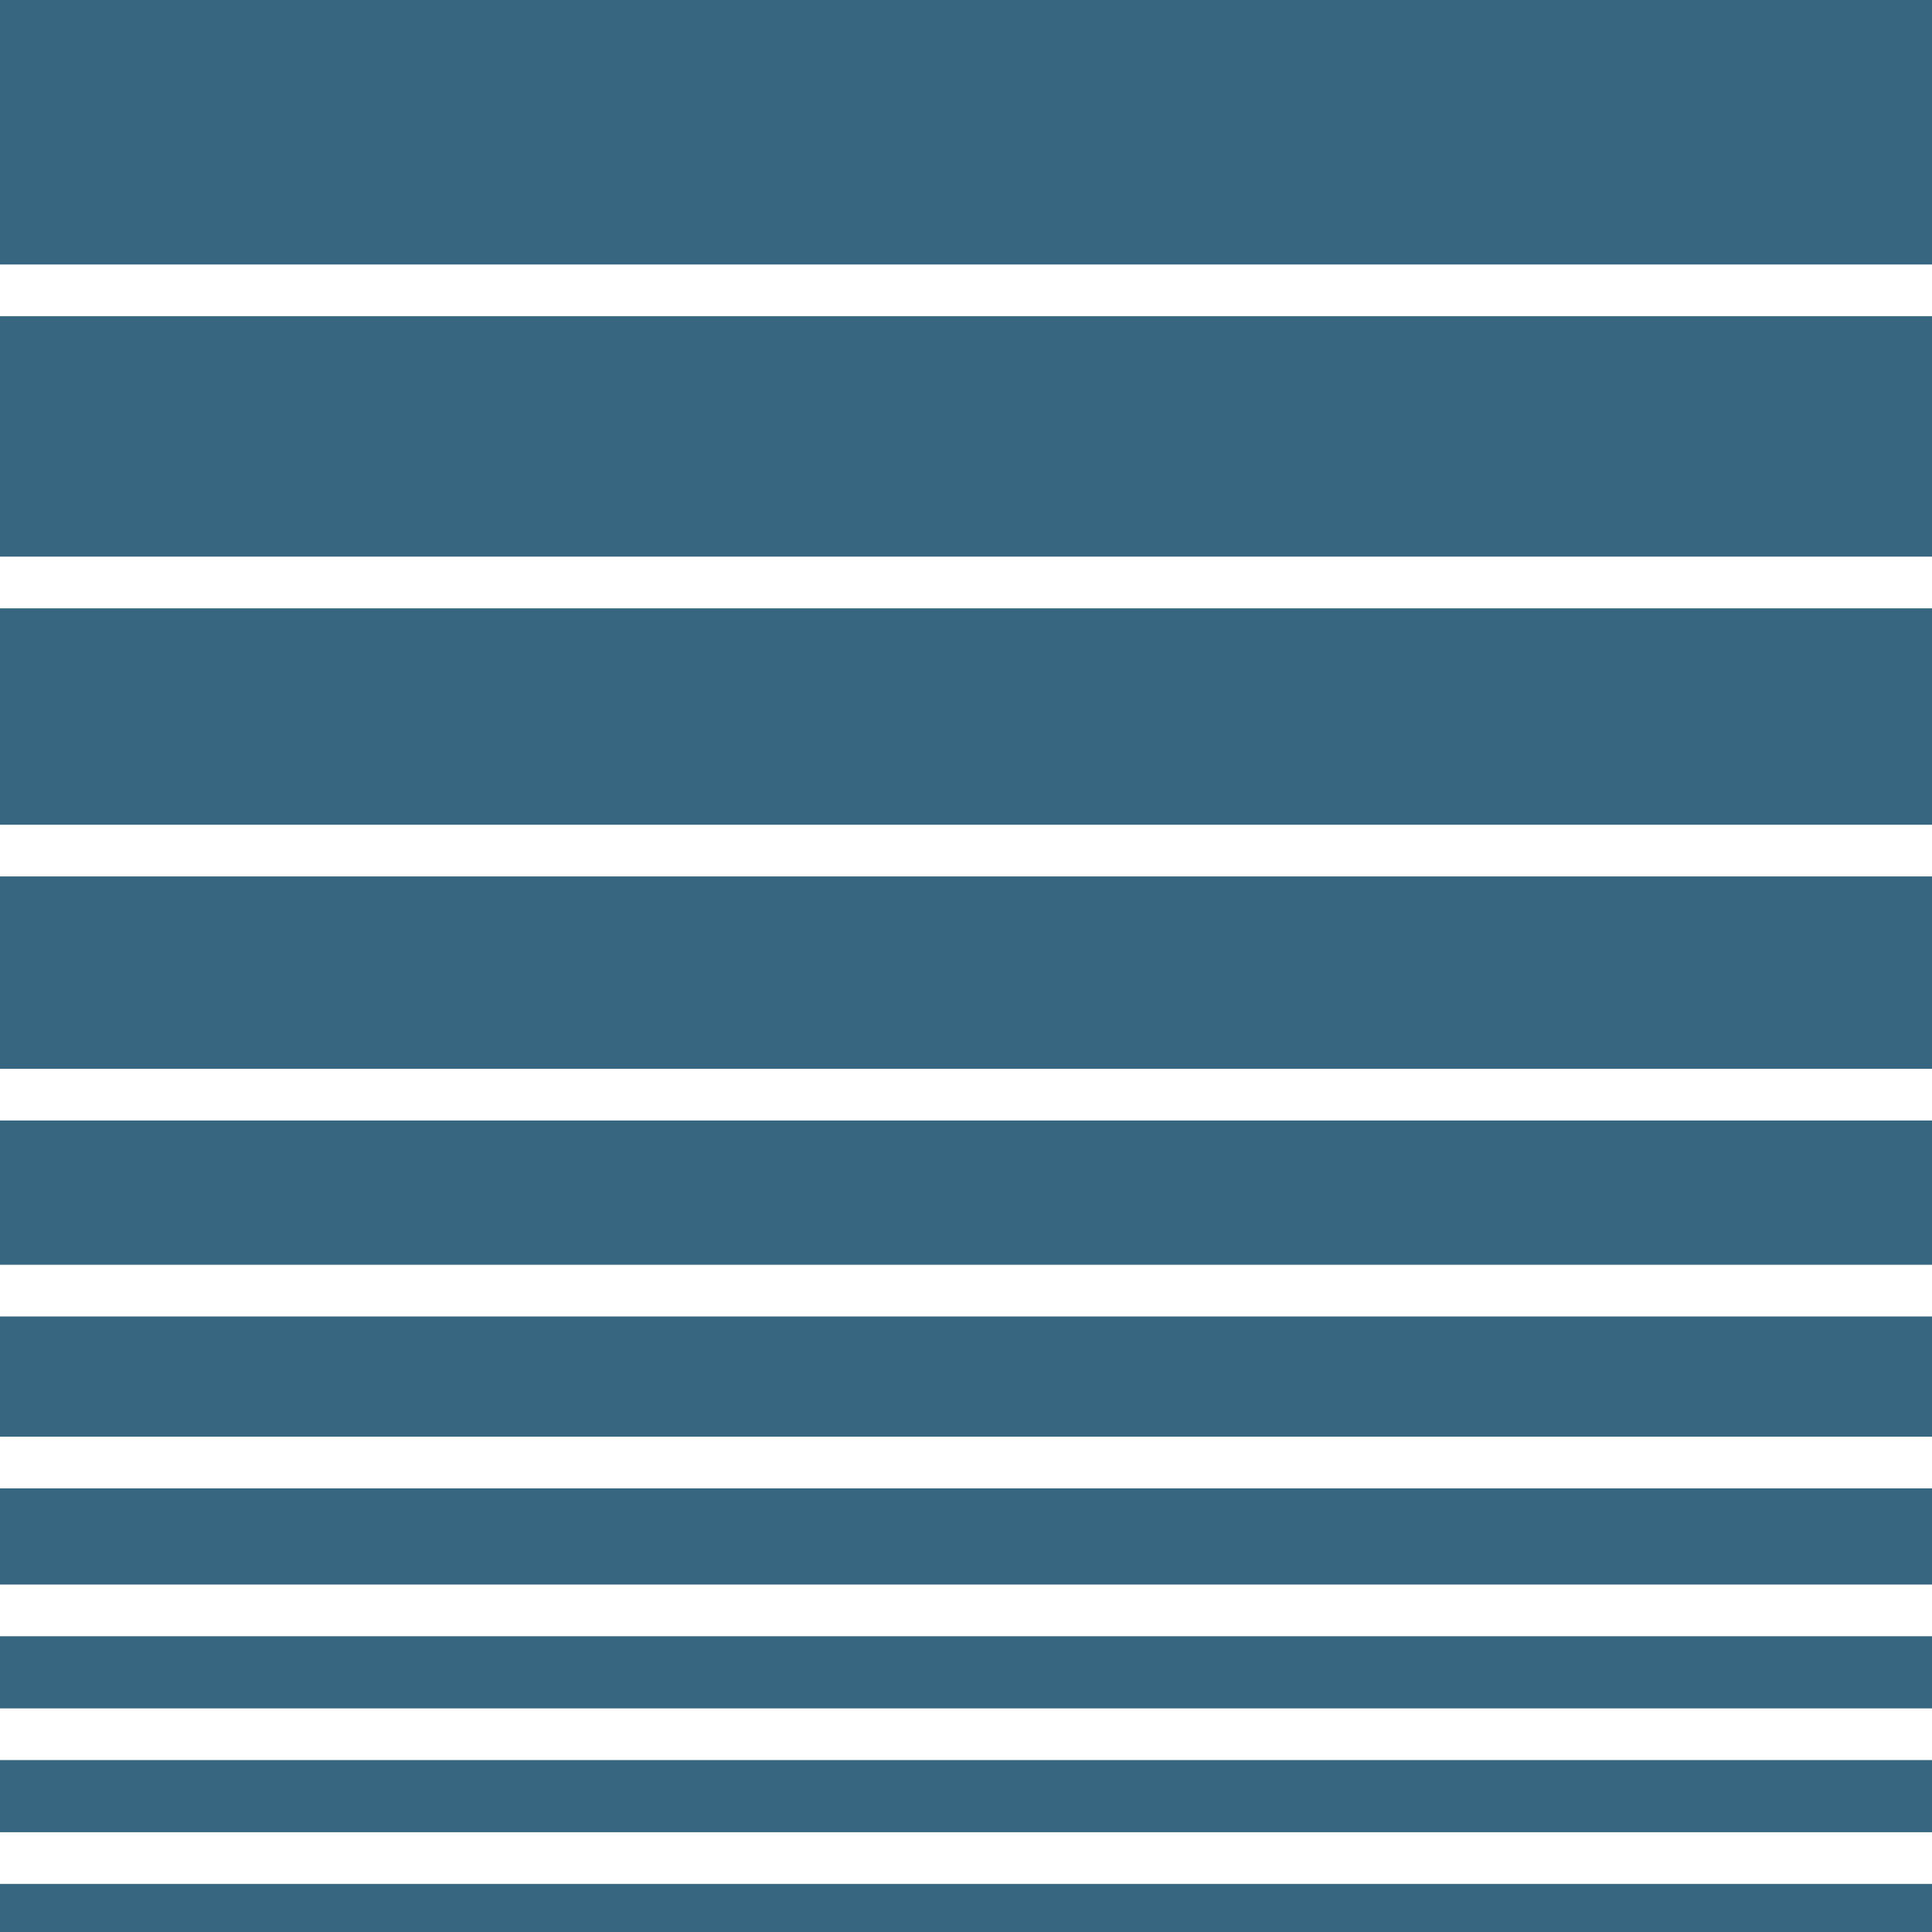
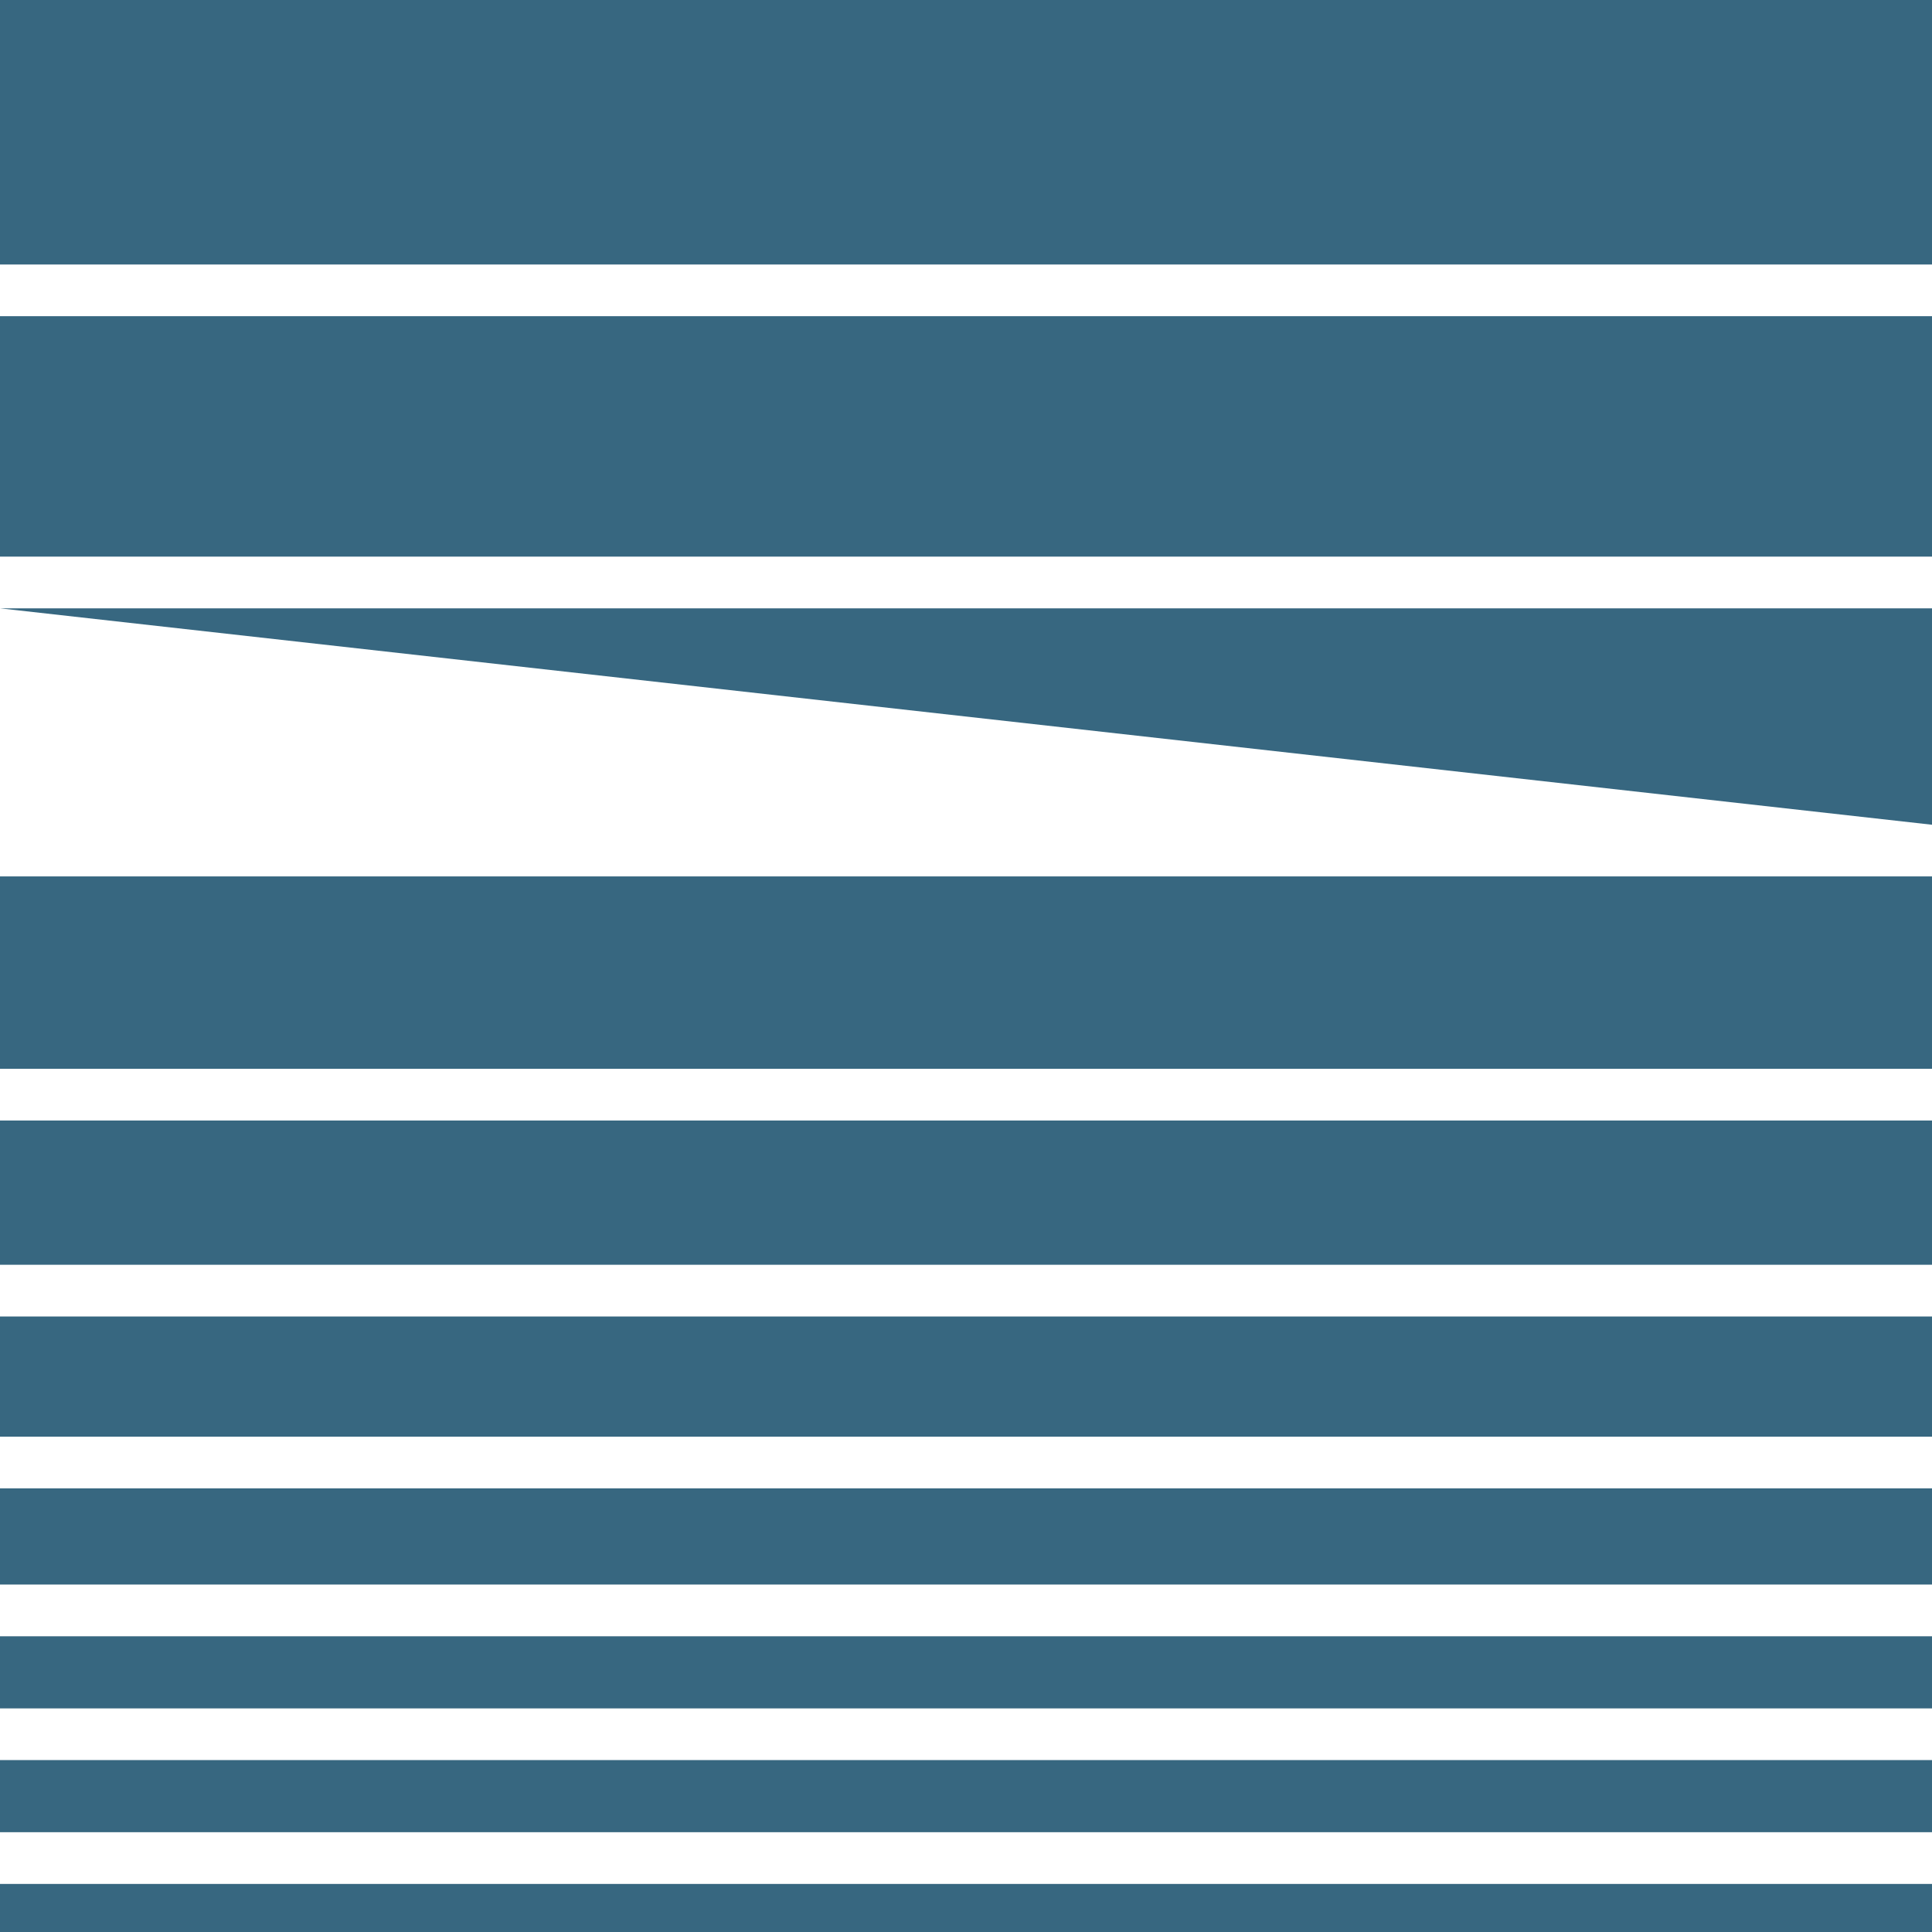
<svg xmlns="http://www.w3.org/2000/svg" width="80px" height="80px" viewBox="0 0 80 80" version="1.1">
  <title>TURI_Favicon</title>
  <g id="Logos" stroke="none" stroke-width="1" fill="none" fill-rule="evenodd">
    <g id="TURI_Favicon" fill="#376780" fill-rule="nonzero">
-       <path d="M80,78.009 L80,80 L0,80 L0,78.009 L80,78.009 Z M80,72.881 L80,75.868 L0,75.868 L0,72.881 L80,72.881 Z M80,67.754 L80,70.741 L0,70.741 L0,67.754 L80,67.754 Z M80,61.63 L80,65.613 L0,65.613 L0,61.63 L80,61.63 Z M80,54.512 L80,59.49 L0,59.49 L0,54.512 L80,54.512 Z M80,46.397 L80,52.371 L0,52.371 L0,46.397 L80,46.397 Z M80,36.291 L80,44.256 L0,44.256 L0,36.291 L80,36.291 Z M80,25.19 L80,34.151 L0,34.151 L0,25.19 L80,25.19 Z M80,13.093 L80,23.049 L0,23.049 L0,13.093 L80,13.093 Z M80,0 L80,10.952 L0,10.952 L0,0 L80,0 Z" id="Combined-Shape" />
+       <path d="M80,78.009 L80,80 L0,80 L0,78.009 L80,78.009 Z M80,72.881 L80,75.868 L0,75.868 L0,72.881 L80,72.881 Z M80,67.754 L80,70.741 L0,70.741 L0,67.754 L80,67.754 Z M80,61.63 L80,65.613 L0,65.613 L0,61.63 L80,61.63 Z M80,54.512 L80,59.49 L0,59.49 L0,54.512 L80,54.512 Z M80,46.397 L80,52.371 L0,52.371 L0,46.397 L80,46.397 Z M80,36.291 L80,44.256 L0,44.256 L0,36.291 L80,36.291 Z M80,25.19 L80,34.151 L0,25.19 L80,25.19 Z M80,13.093 L80,23.049 L0,23.049 L0,13.093 L80,13.093 Z M80,0 L80,10.952 L0,10.952 L0,0 L80,0 Z" id="Combined-Shape" />
    </g>
  </g>
</svg>